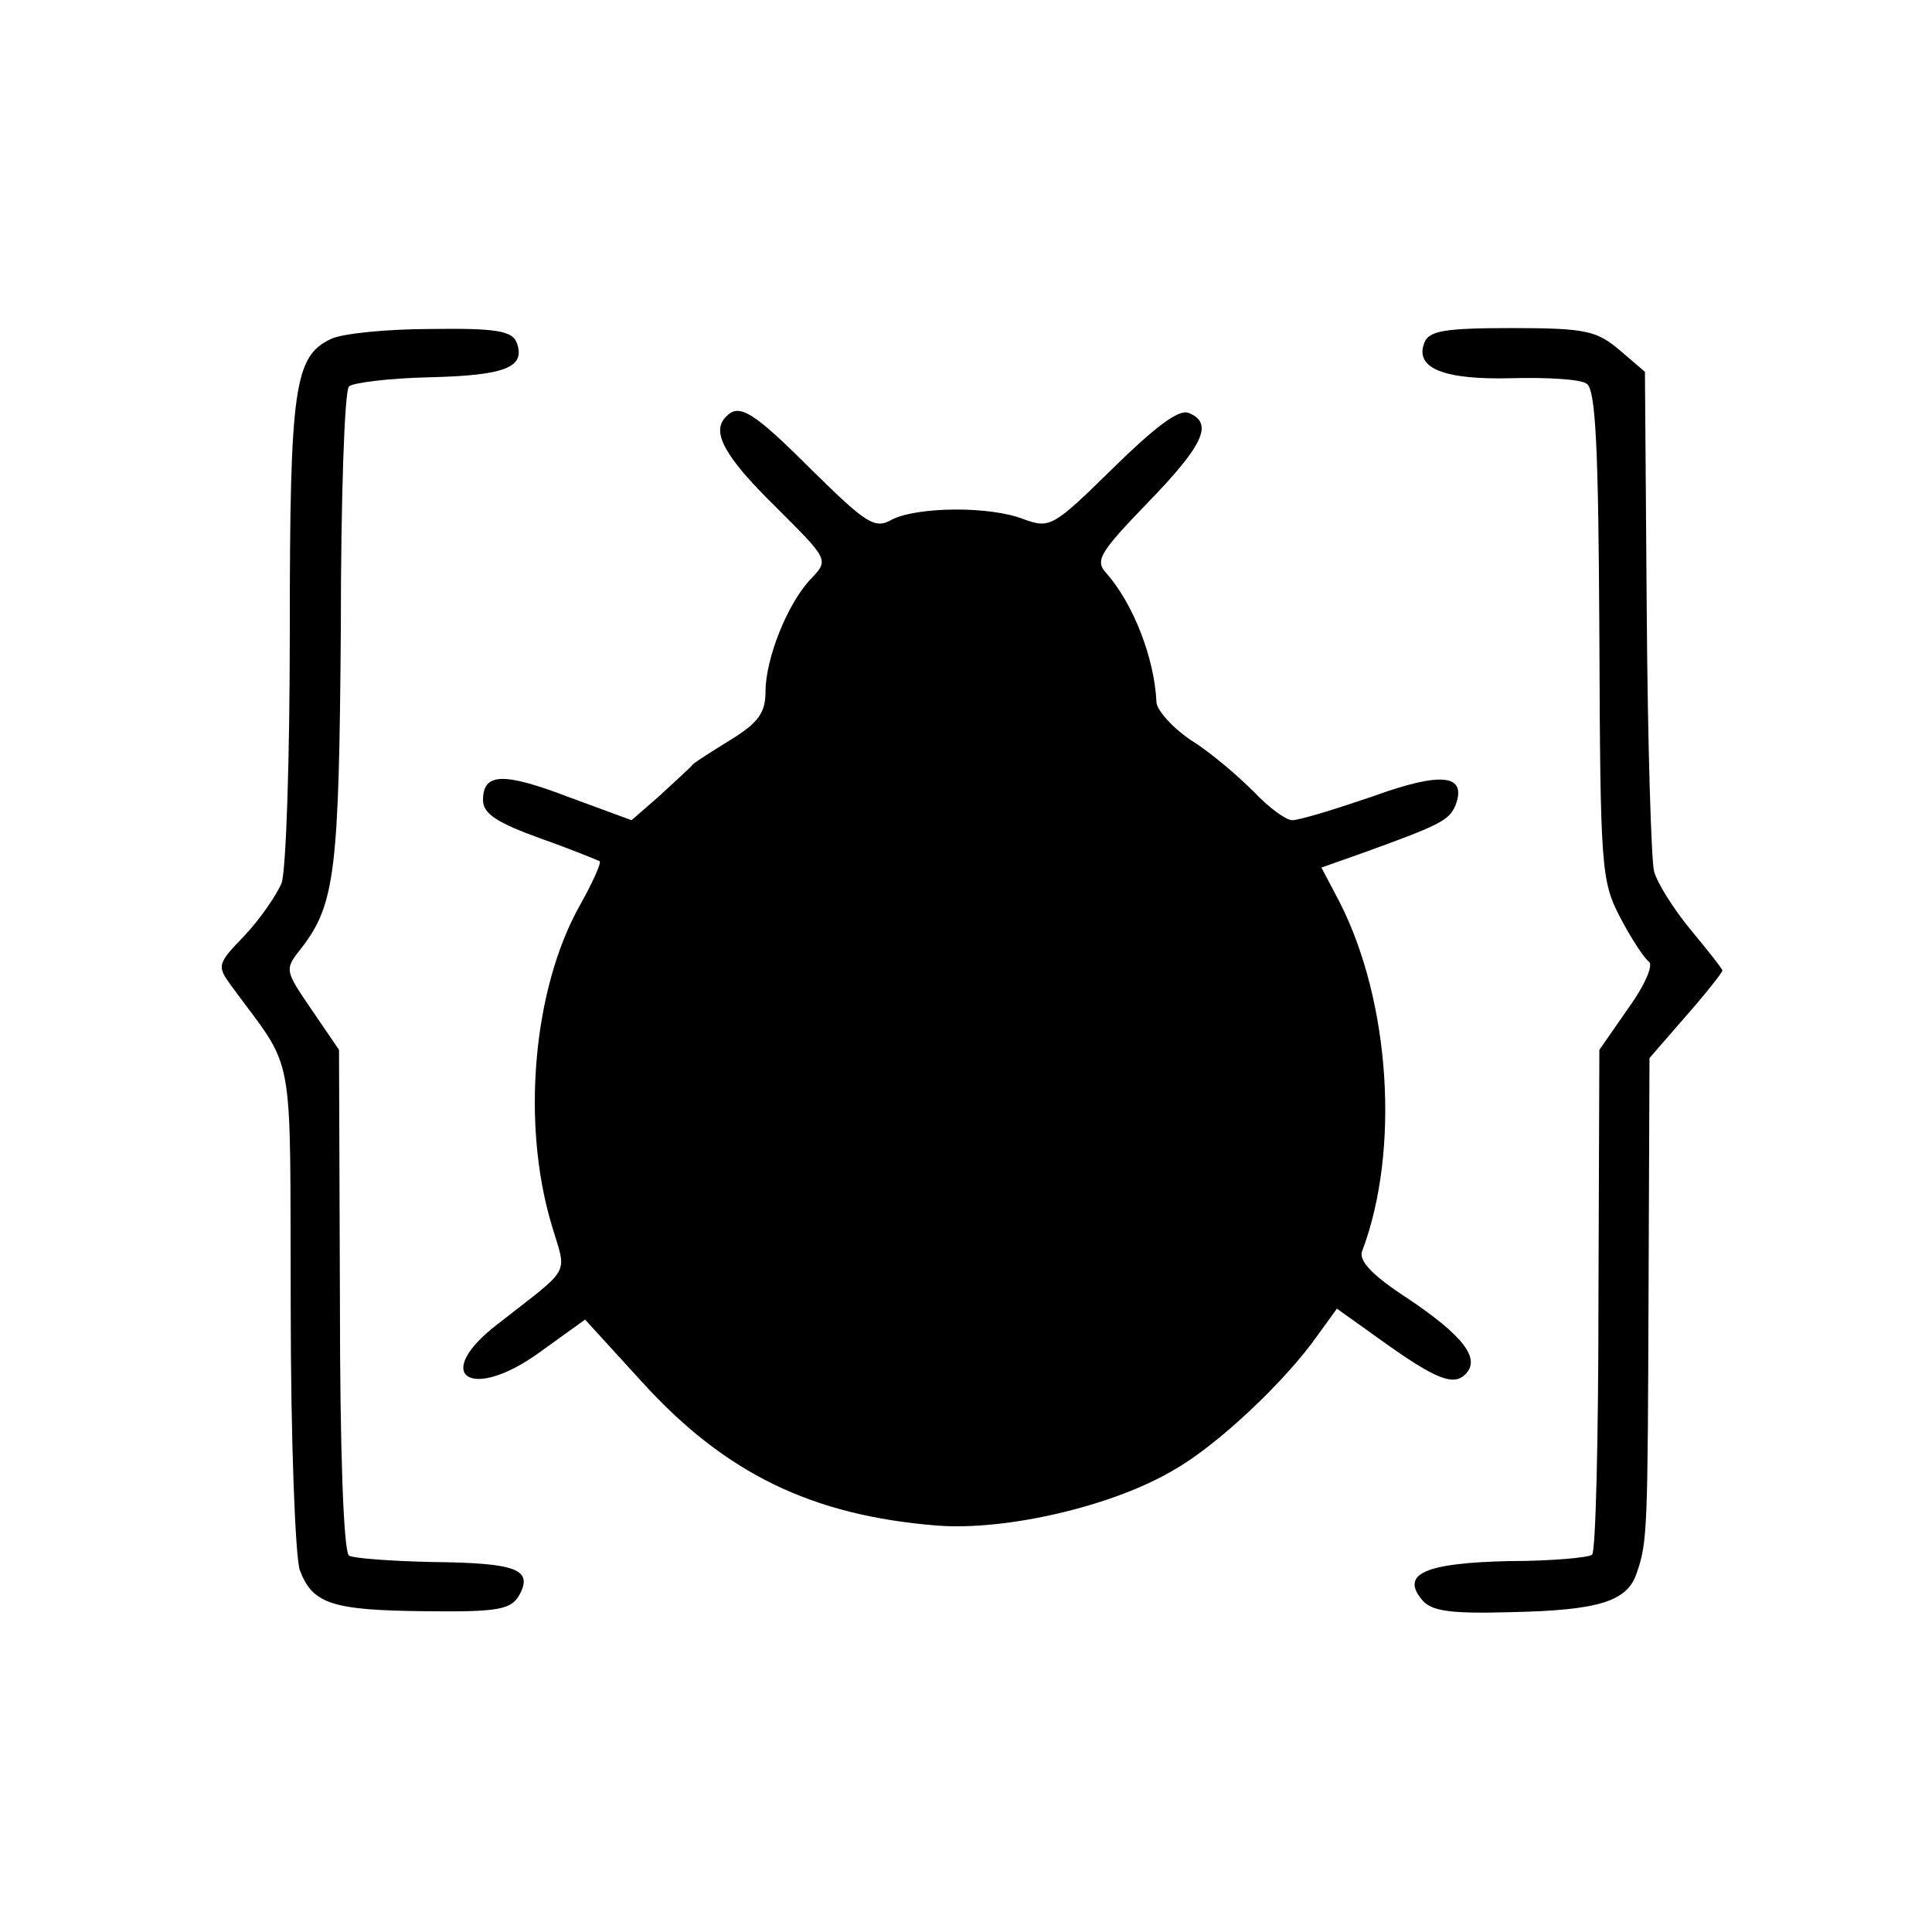
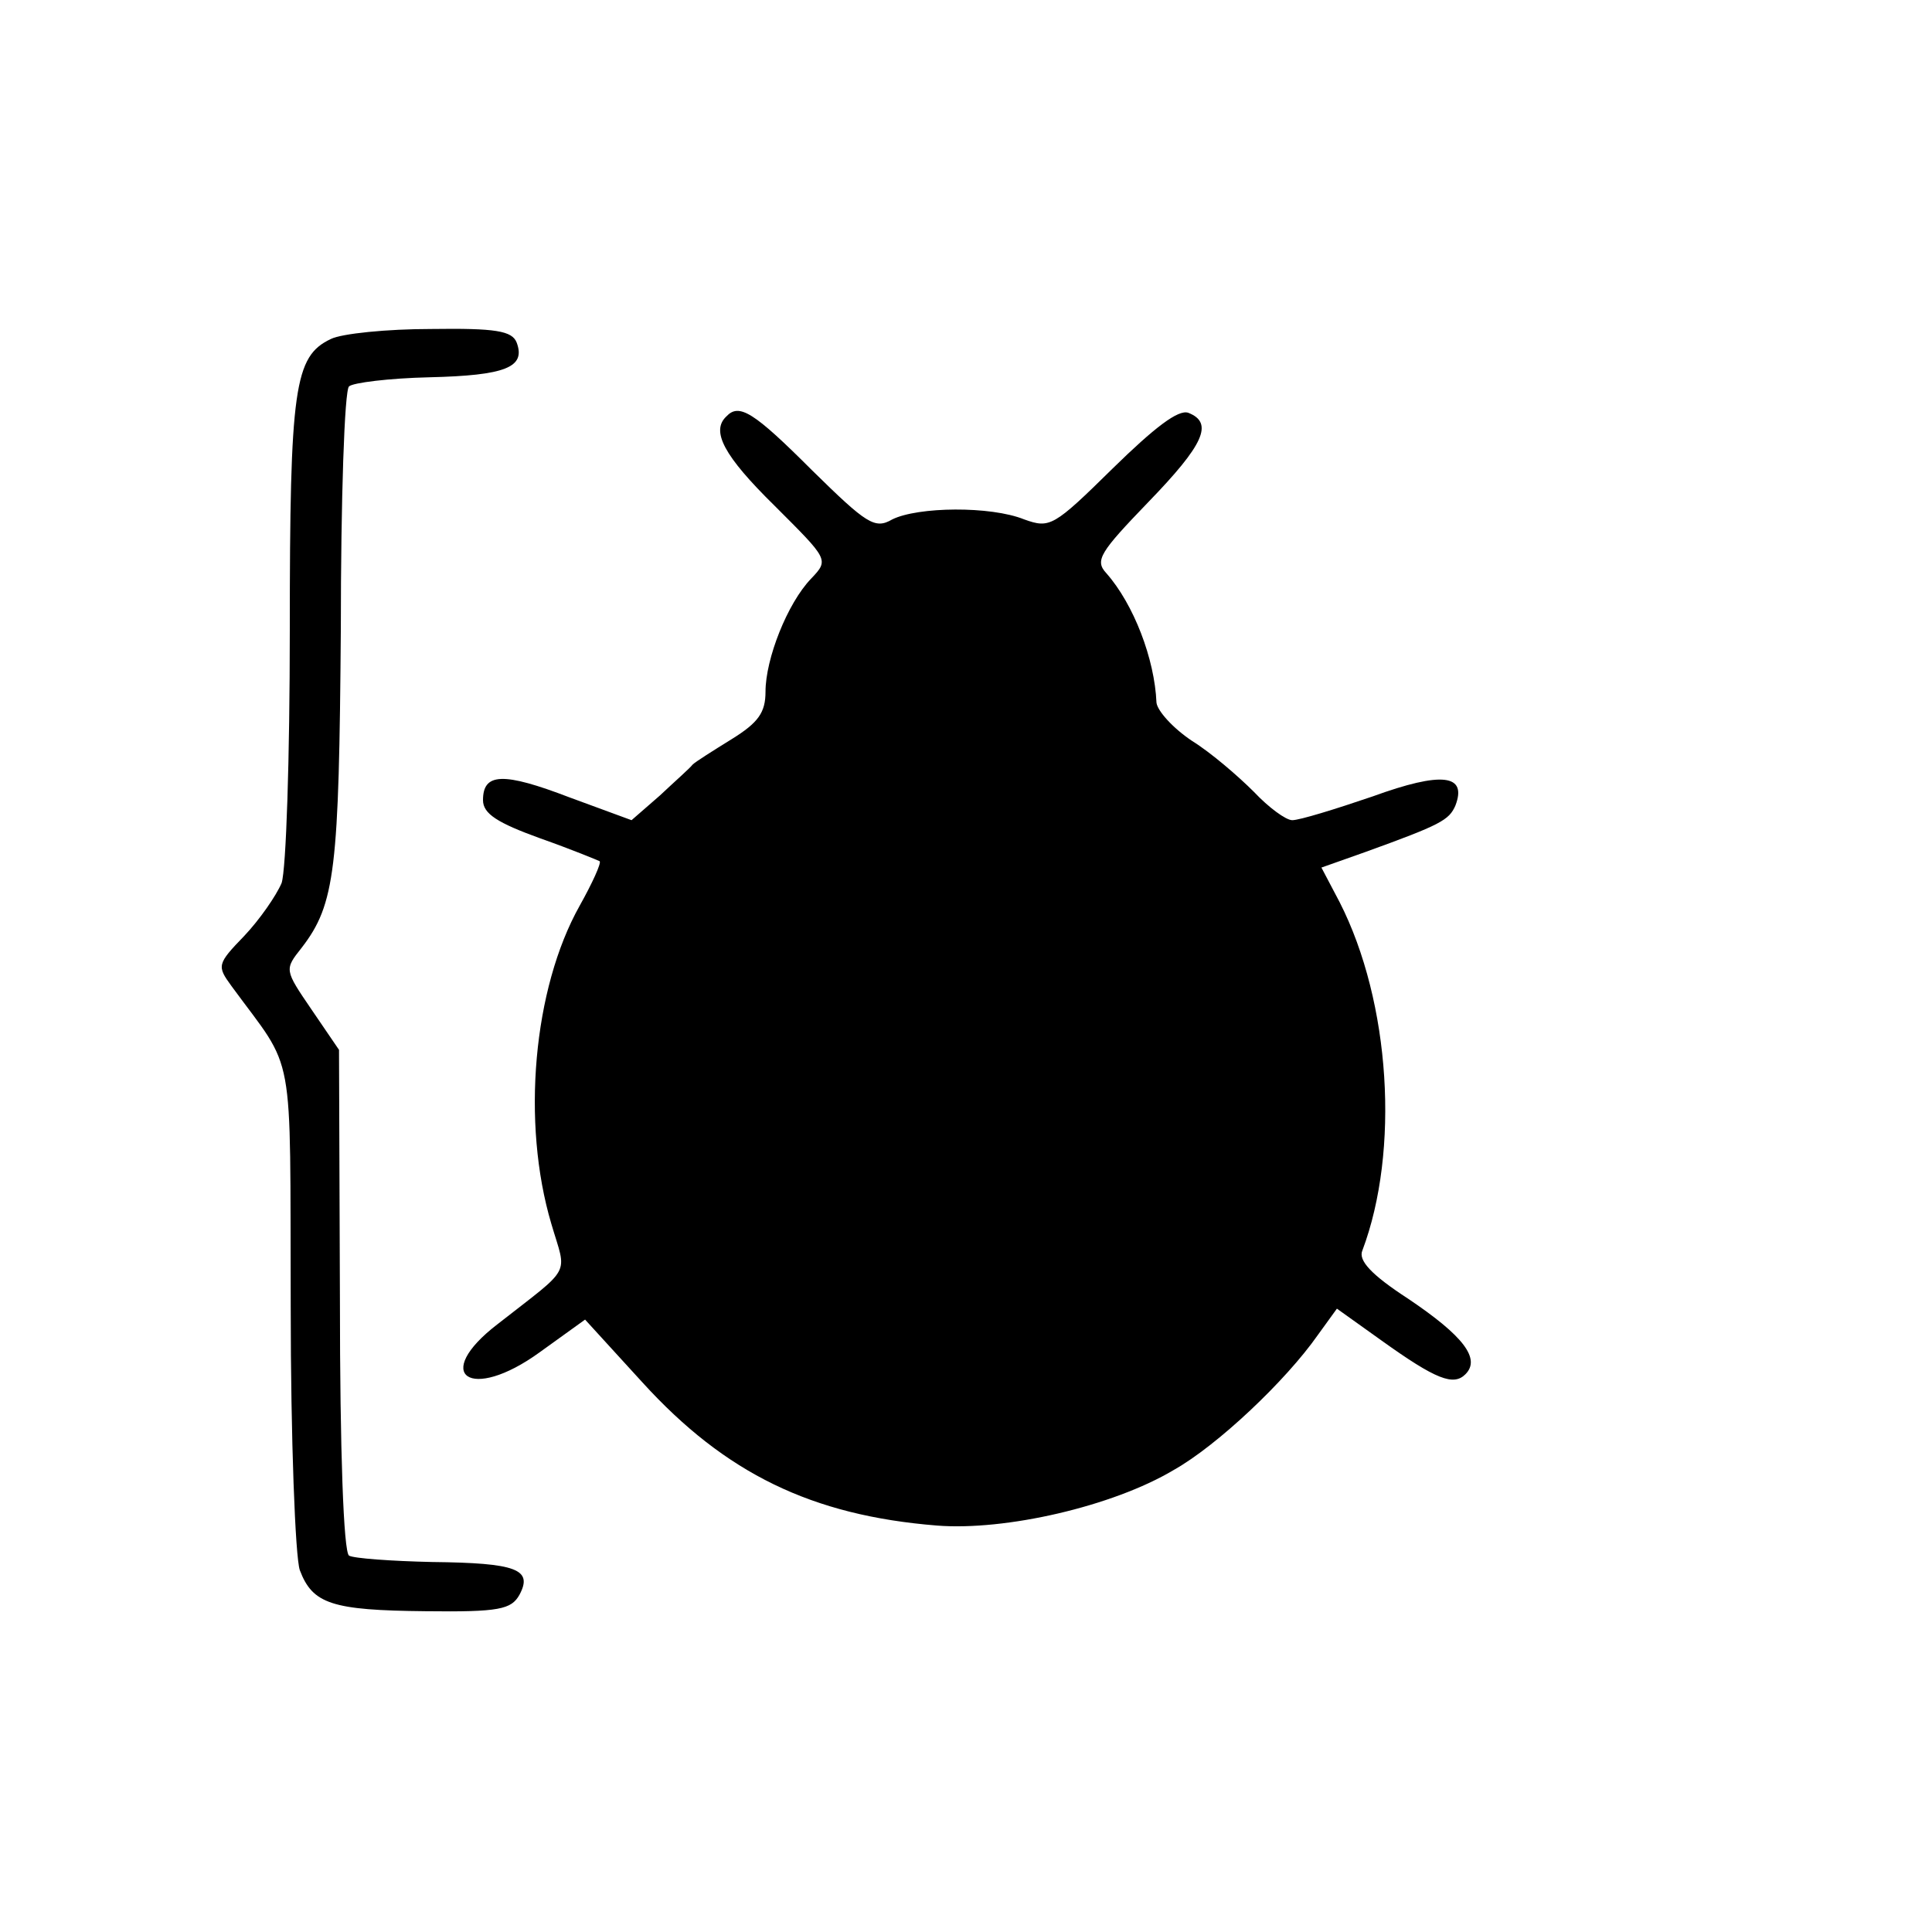
<svg xmlns="http://www.w3.org/2000/svg" version="1.0" width="212pt" height="212pt" viewBox="0 0 212 212" preserveAspectRatio="xMidYMid meet">
  <g transform="translate(0,212) scale(0.1,-0.1)" fill="#000000" stroke="none">
    <path d="M363 1748 c-40 -19 -45 -53 -45 -319 0 -141 -4 -263 -9 -278 -6 -14 -24 -40 -41 -58 -30 -31 -30 -33 -14 -55 71 -97 64 -60 65 -352 0 -145 5 -275 10 -289 14 -37 35 -44 138 -45 81 -1 94 2 103 18 15 28 -3 35 -96 36 -45 1 -86 4 -91 7 -6 4 -10 115 -10 281 l-1 274 -30 44 c-30 44 -30 44 -11 68 37 48 41 86 43 350 0 142 4 262 9 266 4 4 44 9 88 10 84 2 106 11 96 38 -5 13 -23 16 -94 15 -48 0 -98 -5 -110 -11z" />
-     <path d="M1563 1744 c-11 -28 21 -41 96 -39 38 1 75 -1 82 -6 10 -6 13 -70 14 -276 1 -256 2 -270 23 -310 12 -23 26 -44 31 -48 6 -3 -4 -26 -22 -51 l-32 -46 -1 -274 c0 -151 -3 -277 -7 -280 -3 -3 -44 -7 -91 -7 -92 -2 -119 -14 -96 -42 10 -13 31 -16 99 -14 96 2 127 12 137 43 12 34 12 50 13 313 l1 252 40 46 c22 25 40 48 40 50 0 2 -16 22 -35 45 -19 23 -37 52 -40 64 -3 11 -7 140 -8 284 l-2 264 -28 24 c-25 21 -37 24 -118 24 -74 0 -91 -3 -96 -16z" />
    <path d="M797 1663 c-17 -16 -3 -43 53 -98 59 -59 60 -59 40 -80 -26 -27 -50 -88 -50 -124 0 -23 -8 -34 -37 -52 -21 -13 -40 -25 -43 -28 -3 -4 -19 -18 -36 -34 l-31 -27 -68 25 c-73 28 -95 27 -95 -3 0 -15 16 -25 63 -42 34 -12 63 -24 65 -25 2 -2 -8 -24 -22 -49 -51 -91 -64 -238 -31 -349 17 -58 24 -45 -59 -110 -73 -56 -30 -86 46 -31 l50 36 63 -69 c91 -100 186 -146 323 -157 75 -6 193 21 260 61 48 27 123 98 158 148 l21 29 49 -35 c60 -43 79 -50 92 -37 17 17 -2 42 -63 83 -40 26 -55 42 -50 53 41 109 31 272 -25 382 l-20 38 48 17 c83 30 92 35 99 51 13 34 -14 38 -91 10 -41 -14 -80 -26 -88 -26 -7 0 -26 14 -42 31 -17 17 -47 43 -68 56 -21 14 -38 33 -39 42 -2 48 -25 108 -55 142 -13 14 -7 23 46 78 61 63 72 87 44 98 -11 4 -37 -16 -83 -61 -65 -64 -69 -66 -97 -56 -37 15 -117 14 -145 0 -19 -11 -28 -5 -88 54 -64 64 -80 74 -94 59z" />
  </g>
</svg>